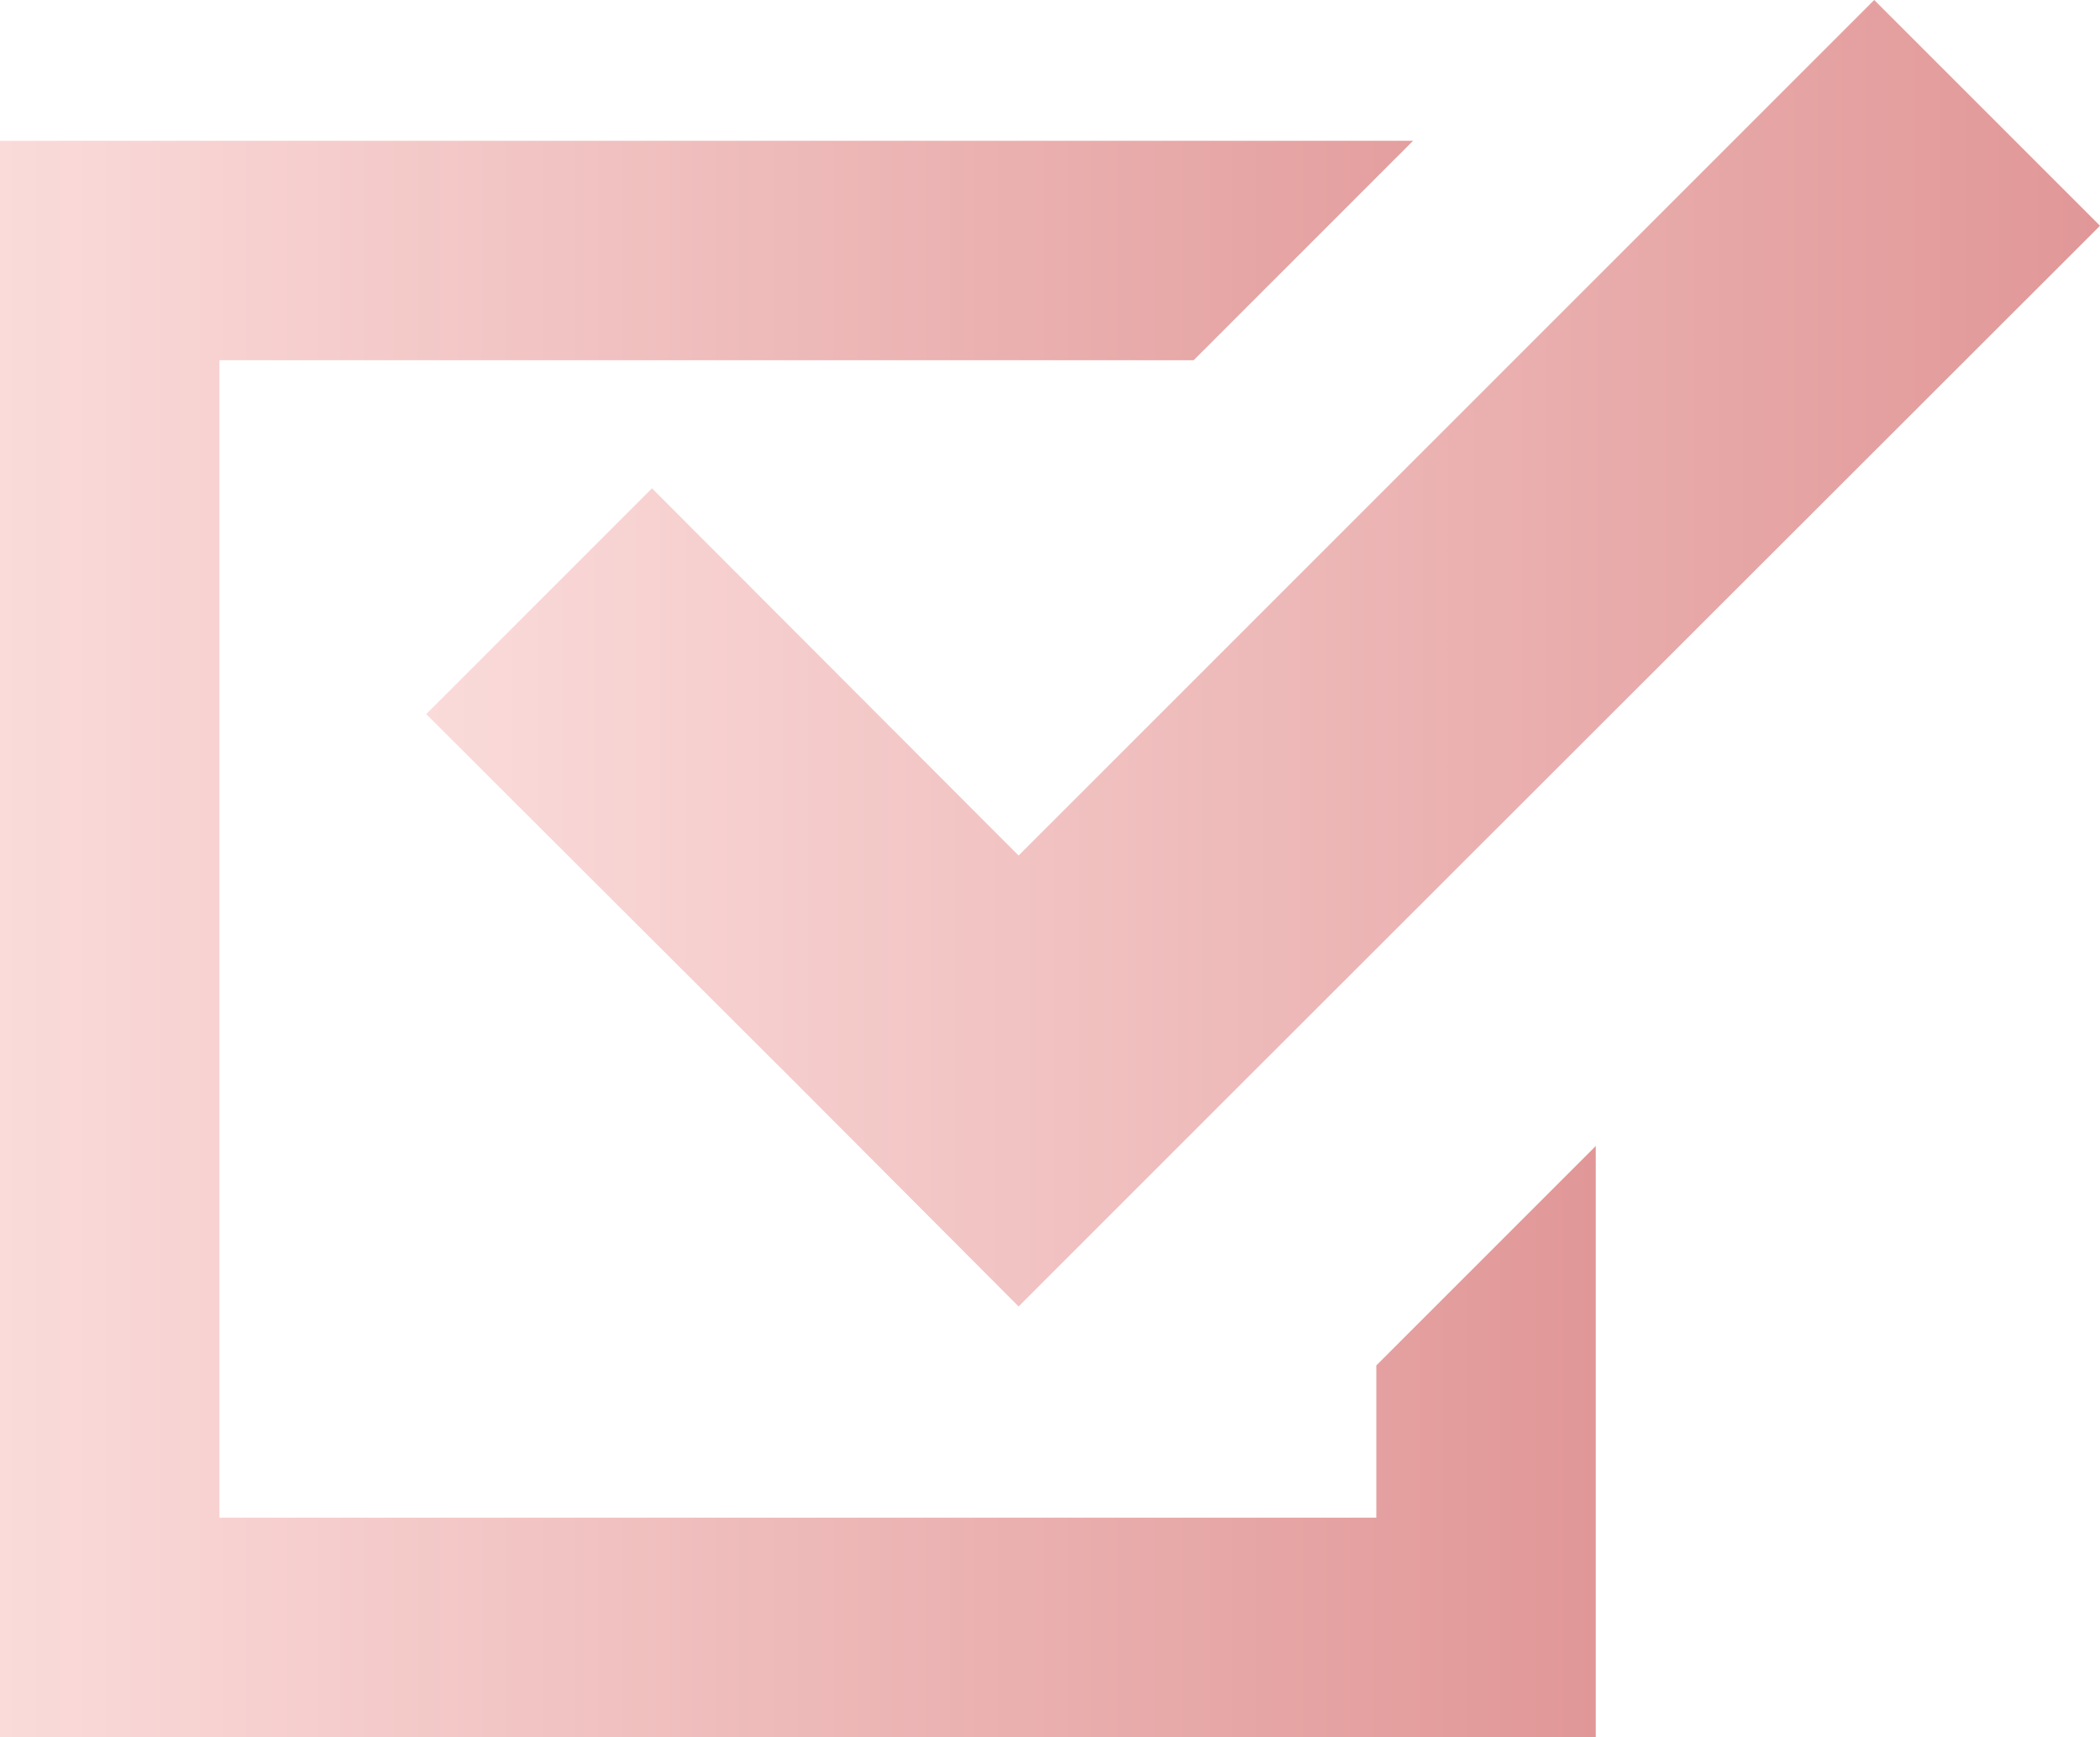
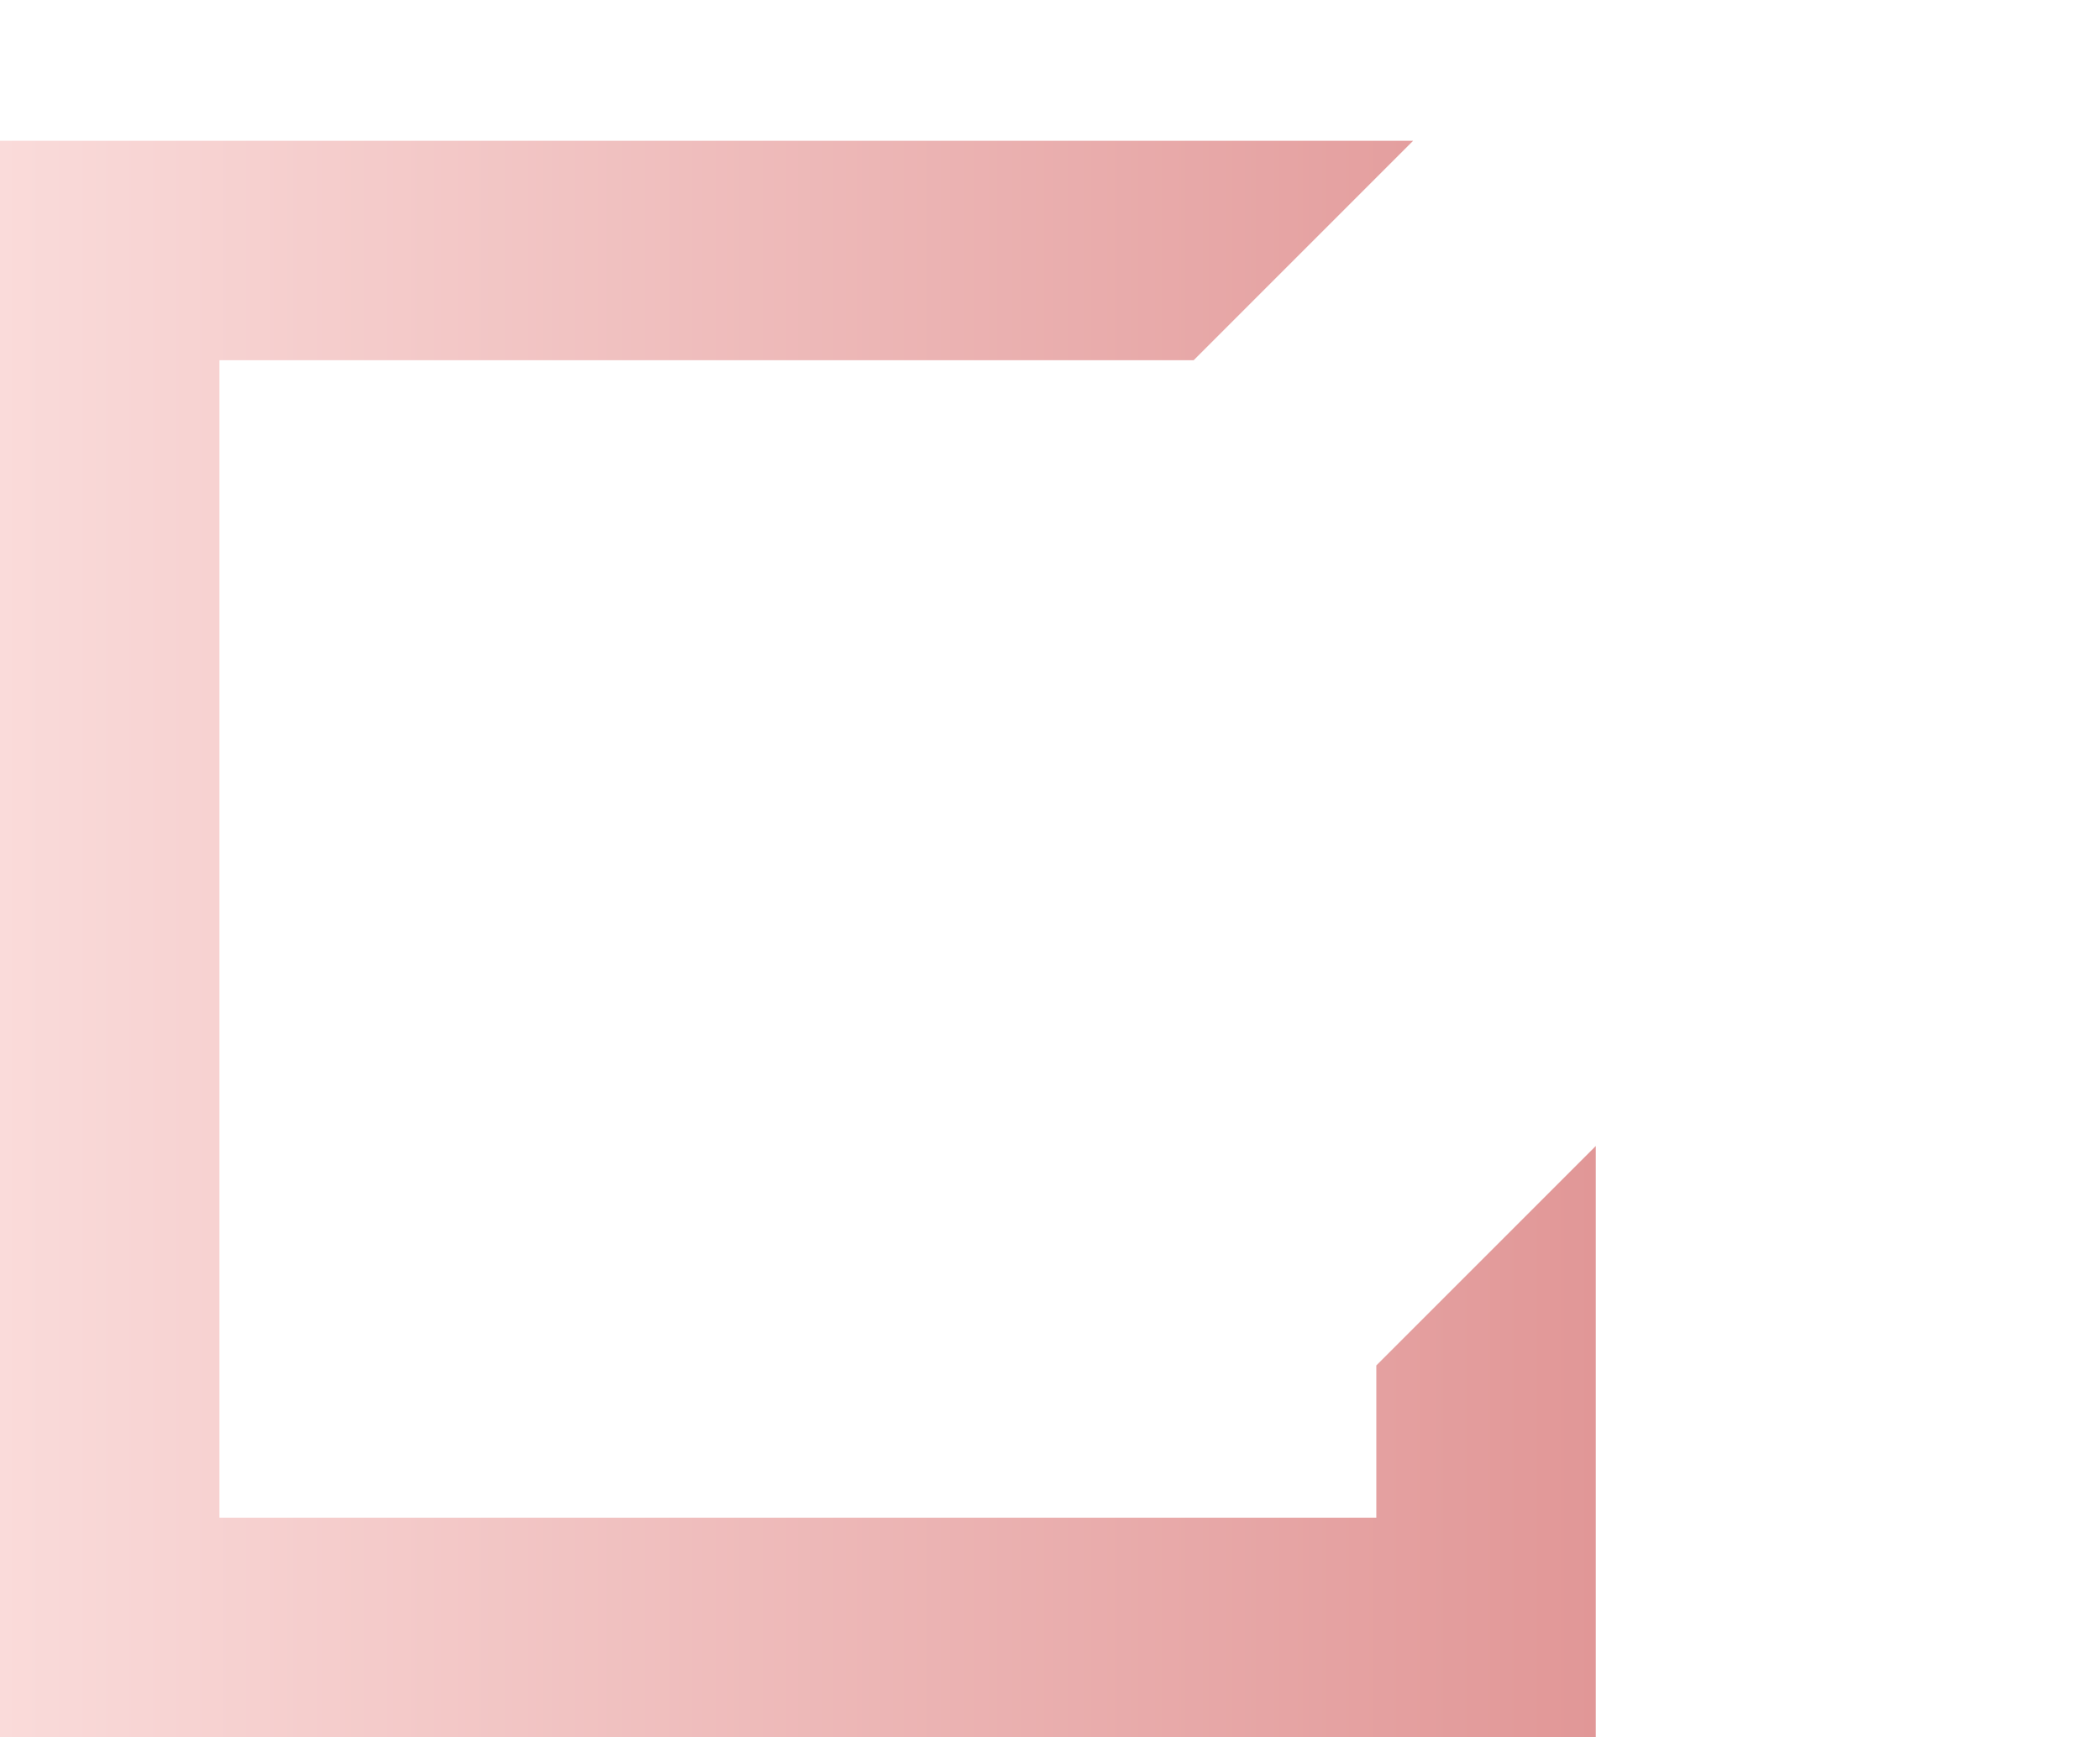
<svg xmlns="http://www.w3.org/2000/svg" xmlns:xlink="http://www.w3.org/1999/xlink" id="_レイヤー_2" data-name="レイヤー 2" viewBox="0 0 33.11 27.39">
  <defs>
    <style>
      .cls-1 {
        fill: url(#_新規グラデーションスウォッチ_11);
      }

      .cls-2 {
        fill: url(#_新規グラデーションスウォッチ_11-2);
      }
    </style>
    <linearGradient id="_新規グラデーションスウォッチ_11" data-name="新規グラデーションスウォッチ 11" x1="0" y1="14.8" x2="25.16" y2="14.8" gradientUnits="userSpaceOnUse">
      <stop offset="0" stop-color="#fadbda" />
      <stop offset="1" stop-color="#e19797" />
    </linearGradient>
    <linearGradient id="_新規グラデーションスウォッチ_11-2" data-name="新規グラデーションスウォッチ 11" x1="6.72" y1="10.3" x2="33.11" y2="10.3" xlink:href="#_新規グラデーションスウォッチ_11" />
  </defs>
  <g id="_レイヤー_1-2" data-name="レイヤー 1">
    <g>
      <polygon class="cls-1" points="21.7 23.93 3.46 23.93 3.46 5.68 18.82 5.68 22.28 2.22 0 2.22 0 27.39 25.16 27.39 25.16 25.66 25.16 18.07 21.7 21.53 21.7 23.93" />
-       <polygon class="cls-2" points="10.28 7.7 6.72 11.26 12.51 17.04 16.06 20.6 19.62 17.04 33.11 3.56 29.55 0 16.06 13.49 10.28 7.7" />
    </g>
  </g>
</svg>